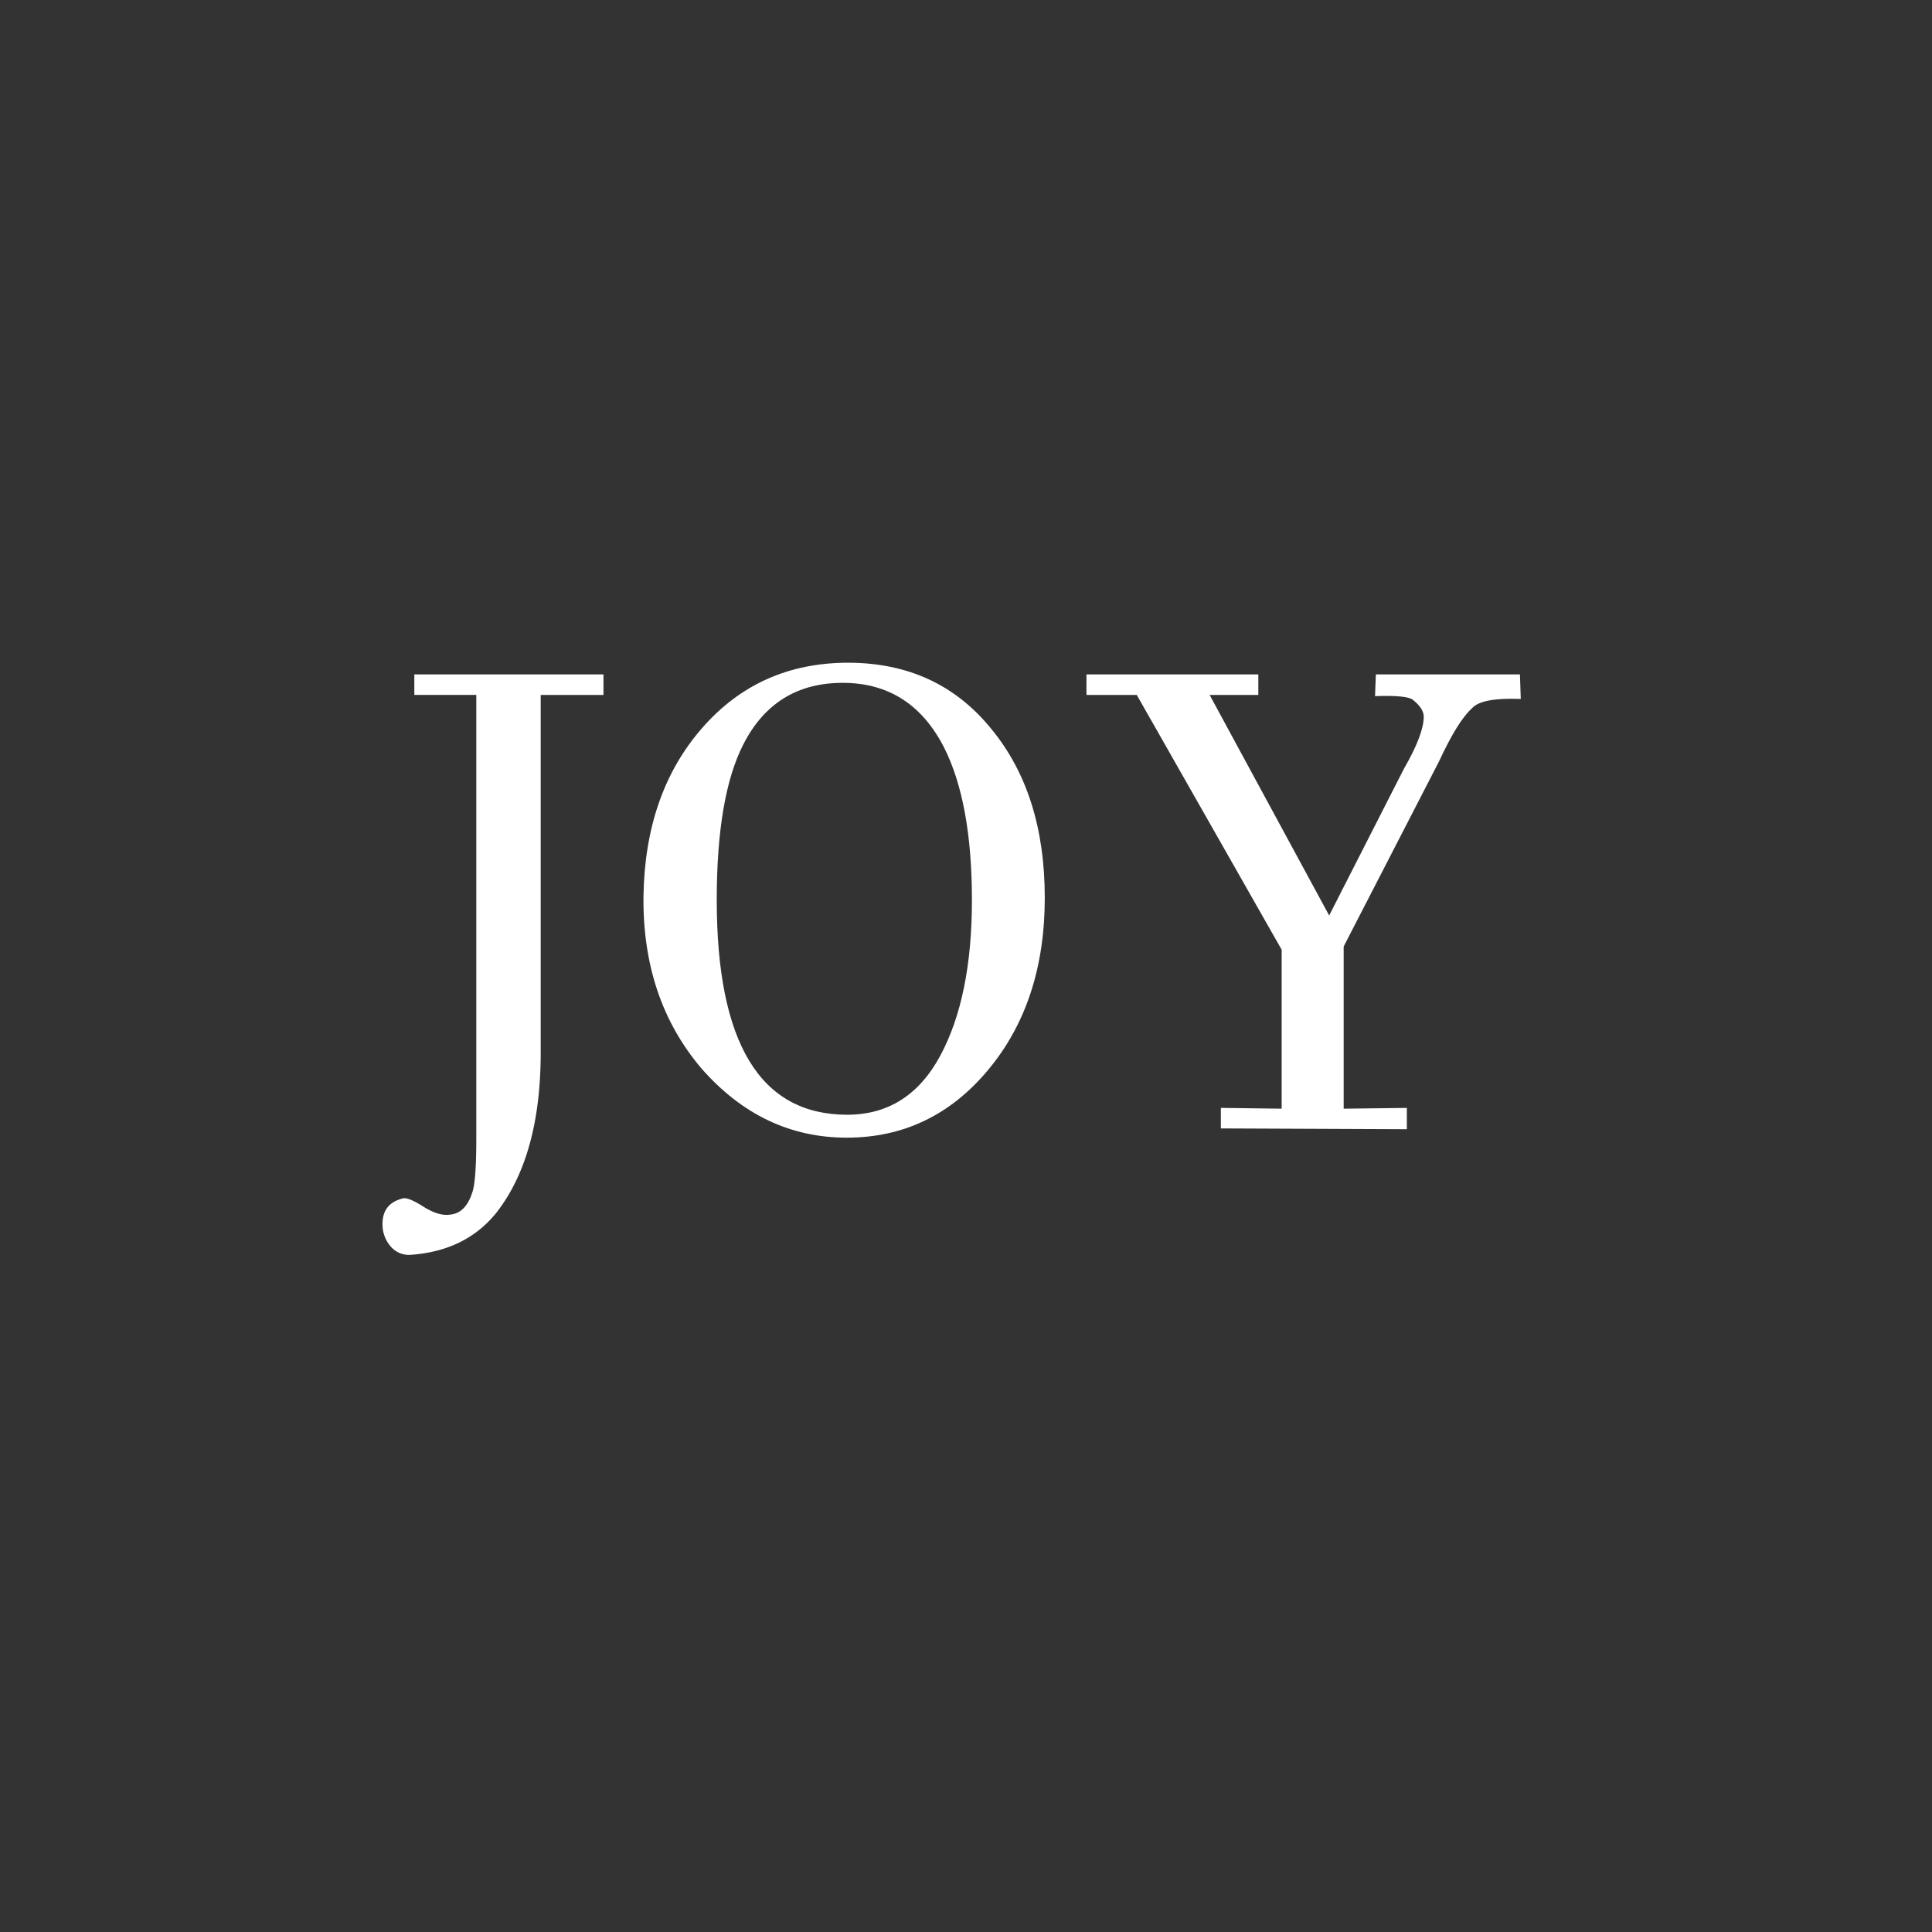
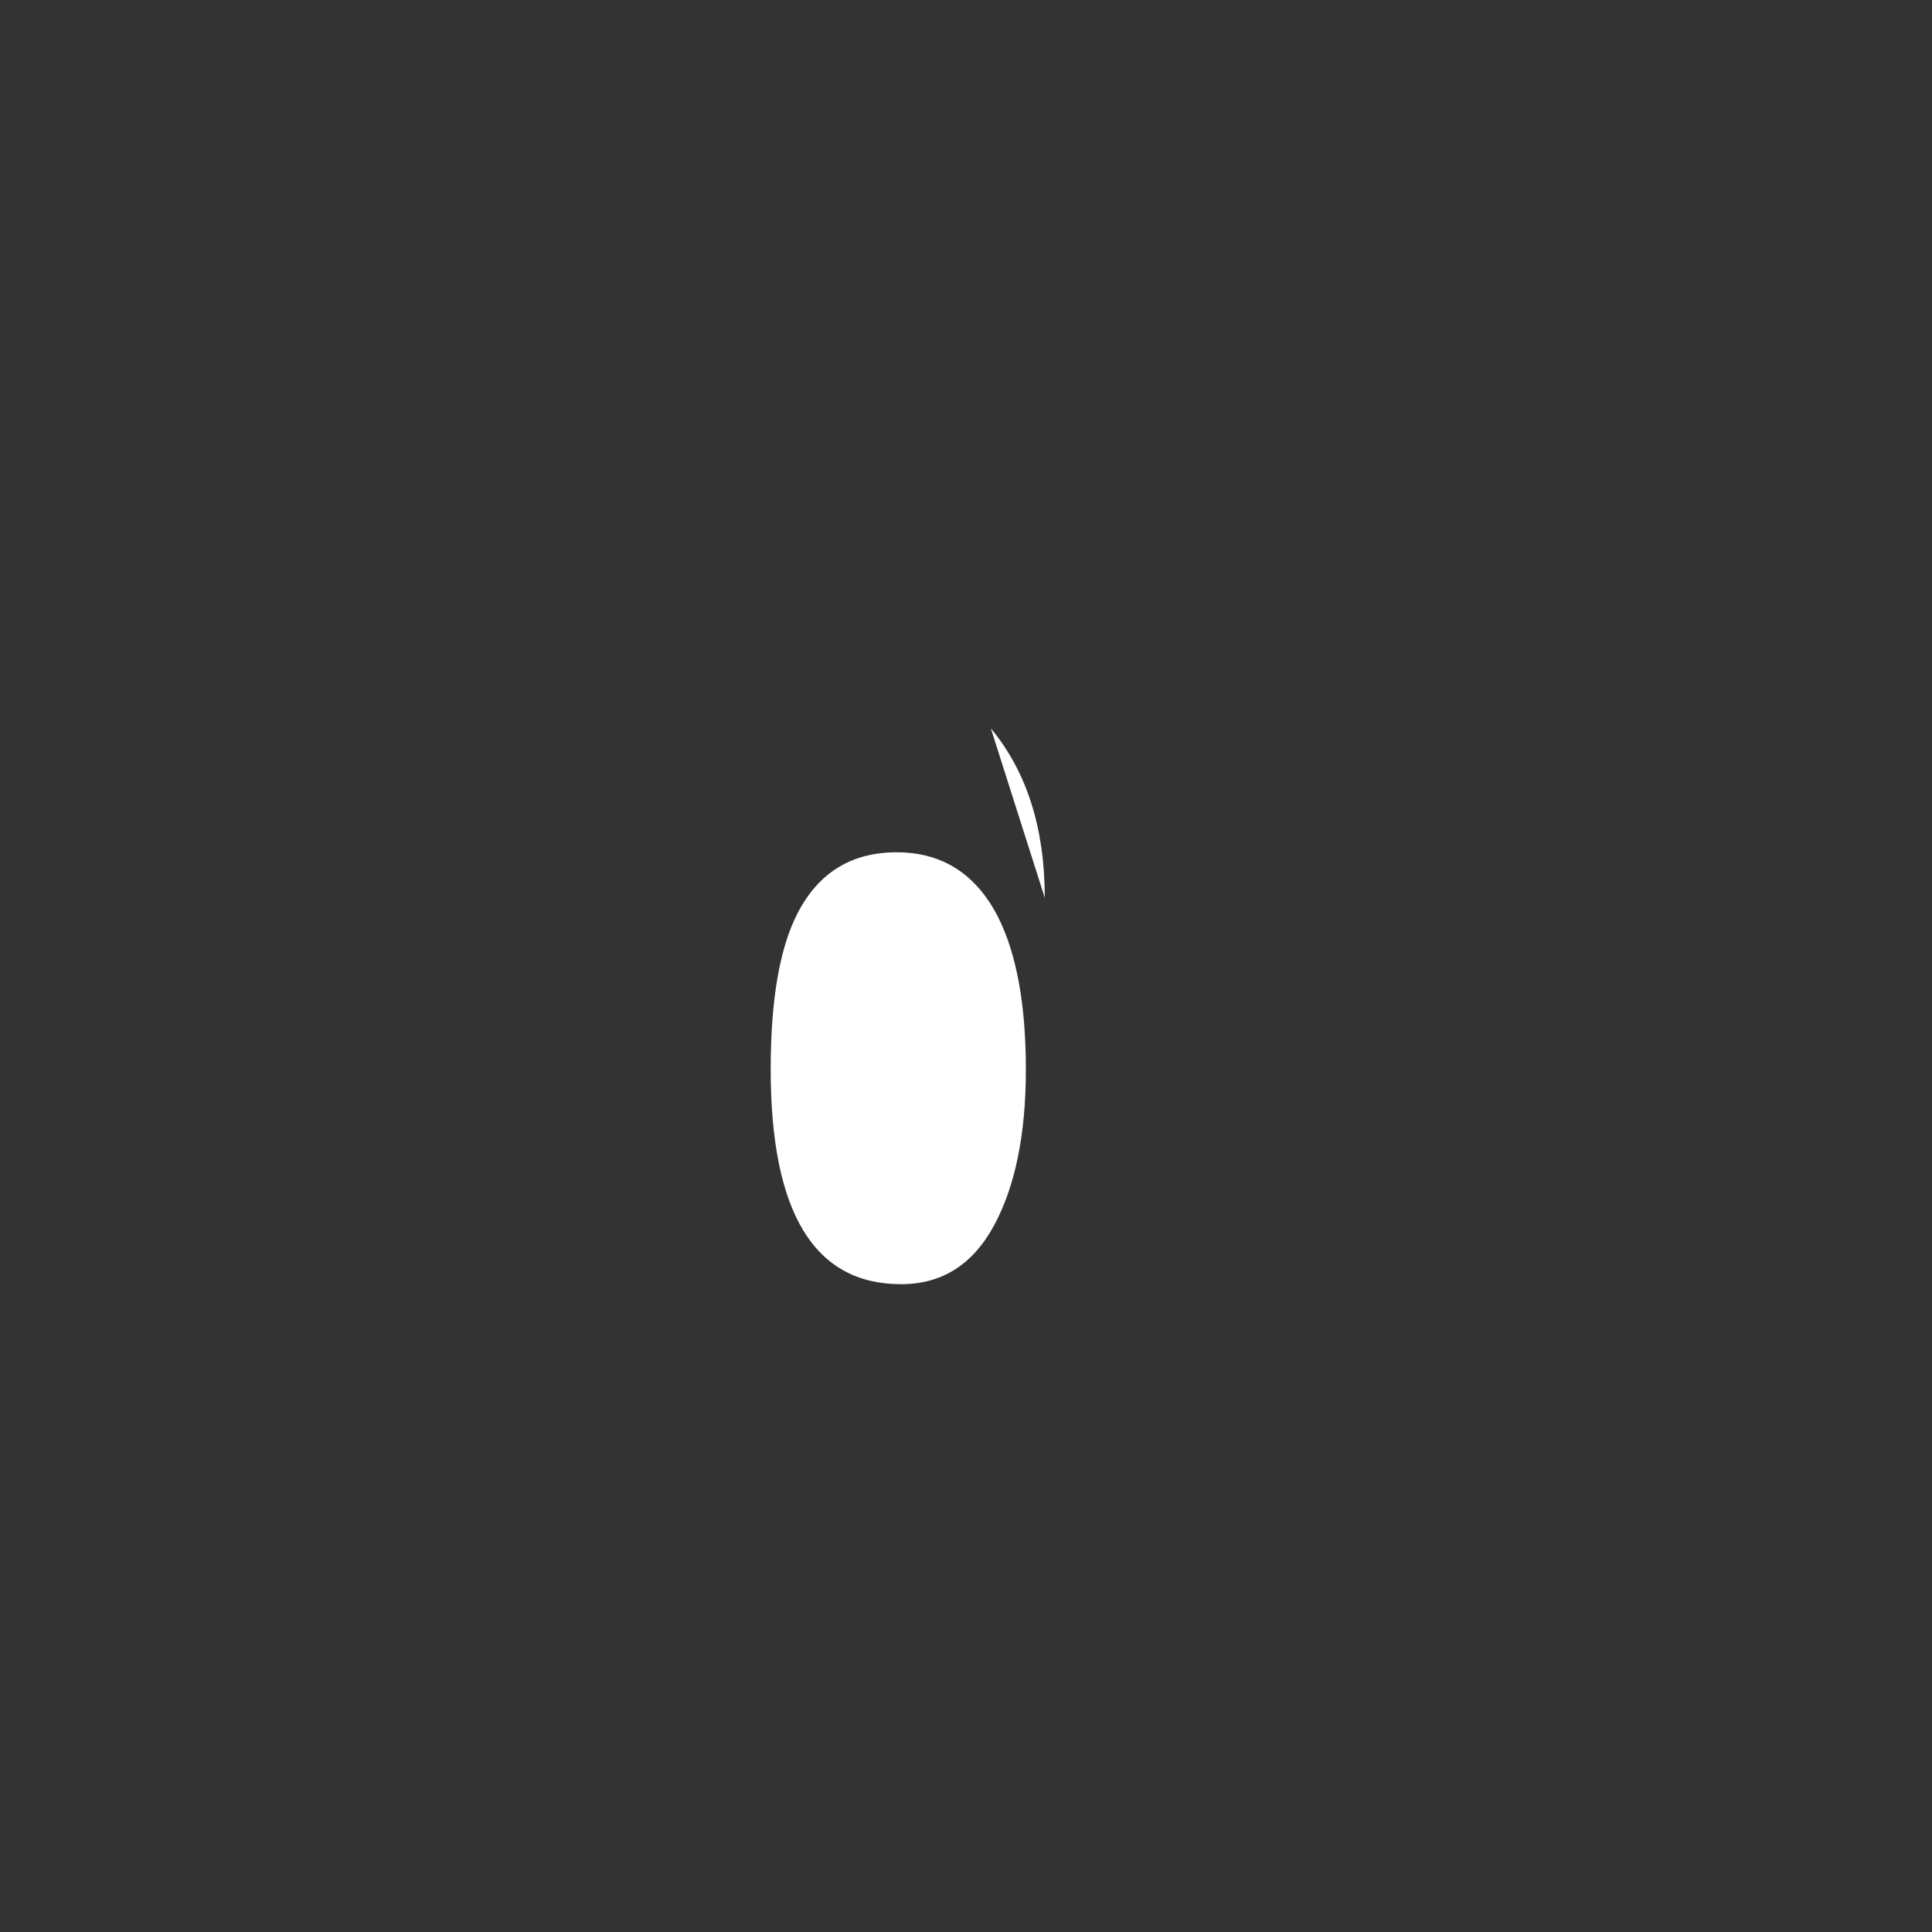
<svg xmlns="http://www.w3.org/2000/svg" data-bbox="14.849 25.727 44.187 22.988" height="100" viewBox="0 0 75 75" width="100" data-type="color">
  <rect x="0" y="0" width="75" height="75" fill="#333333" stroke="none" />
  <g>
-     <path d="M23.427 26.18v.797H20.99v13.89q-.002 3.986-1.703 6.188-1.19 1.499-3.328 1.656a.93.93 0 0 1-.797-.328 1.3 1.3 0 0 1-.313-.875q.001-.785.781-.984.2-.064.797.312c.407.258.758.364 1.063.313q.591-.063.844-.86c.101-.273.156-.968.156-2.093v-17.22h-2.406v-.796Zm0 0" fill="#ffffff" data-color="1" />
-     <path d="M38.464 28.274c1.395 1.68 2.094 3.87 2.094 6.578q0 4.05-2.203 6.687-2.192 2.625-5.484 2.625-3.283.001-5.641-2.687-2.296-2.701-2.25-6.688.061-3.984 2.266-6.515 2.214-2.545 5.672-2.547 3.468.001 5.546 2.547m-5.578 15q2.373.002 3.61-2.282c.82-1.519 1.234-3.535 1.234-6.046q0-3.78-1.078-5.922-1.284-2.515-3.938-2.516-2.64 0-3.859 2.39-1.03 2.018-1.031 6.032 0 8.344 5.062 8.344m0 0" fill="#ffffff" data-color="1" />
-     <path d="m59.004 26.18.032.953c-1.012-.039-1.641.078-1.891.36q-.55.486-1.281 2.062l-3.703 7.188v6.296l2.453-.03v.827l-7.22-.031v-.797l2.36.031v-6.172l-5.625-9.89h-1.953v-.797h6.672v.797h-1.89l4.64 8.562 2.906-5.703q.764-1.324.766-2.015-.001-.312-.406-.641-.206-.201-1.485-.156l.032-.844Zm0 0" fill="#ffffff" data-color="1" />
+     <path d="M38.464 28.274c1.395 1.68 2.094 3.87 2.094 6.578m-5.578 15q2.373.002 3.61-2.282c.82-1.519 1.234-3.535 1.234-6.046q0-3.78-1.078-5.922-1.284-2.515-3.938-2.516-2.64 0-3.859 2.39-1.03 2.018-1.031 6.032 0 8.344 5.062 8.344m0 0" fill="#ffffff" data-color="1" />
  </g>
</svg>